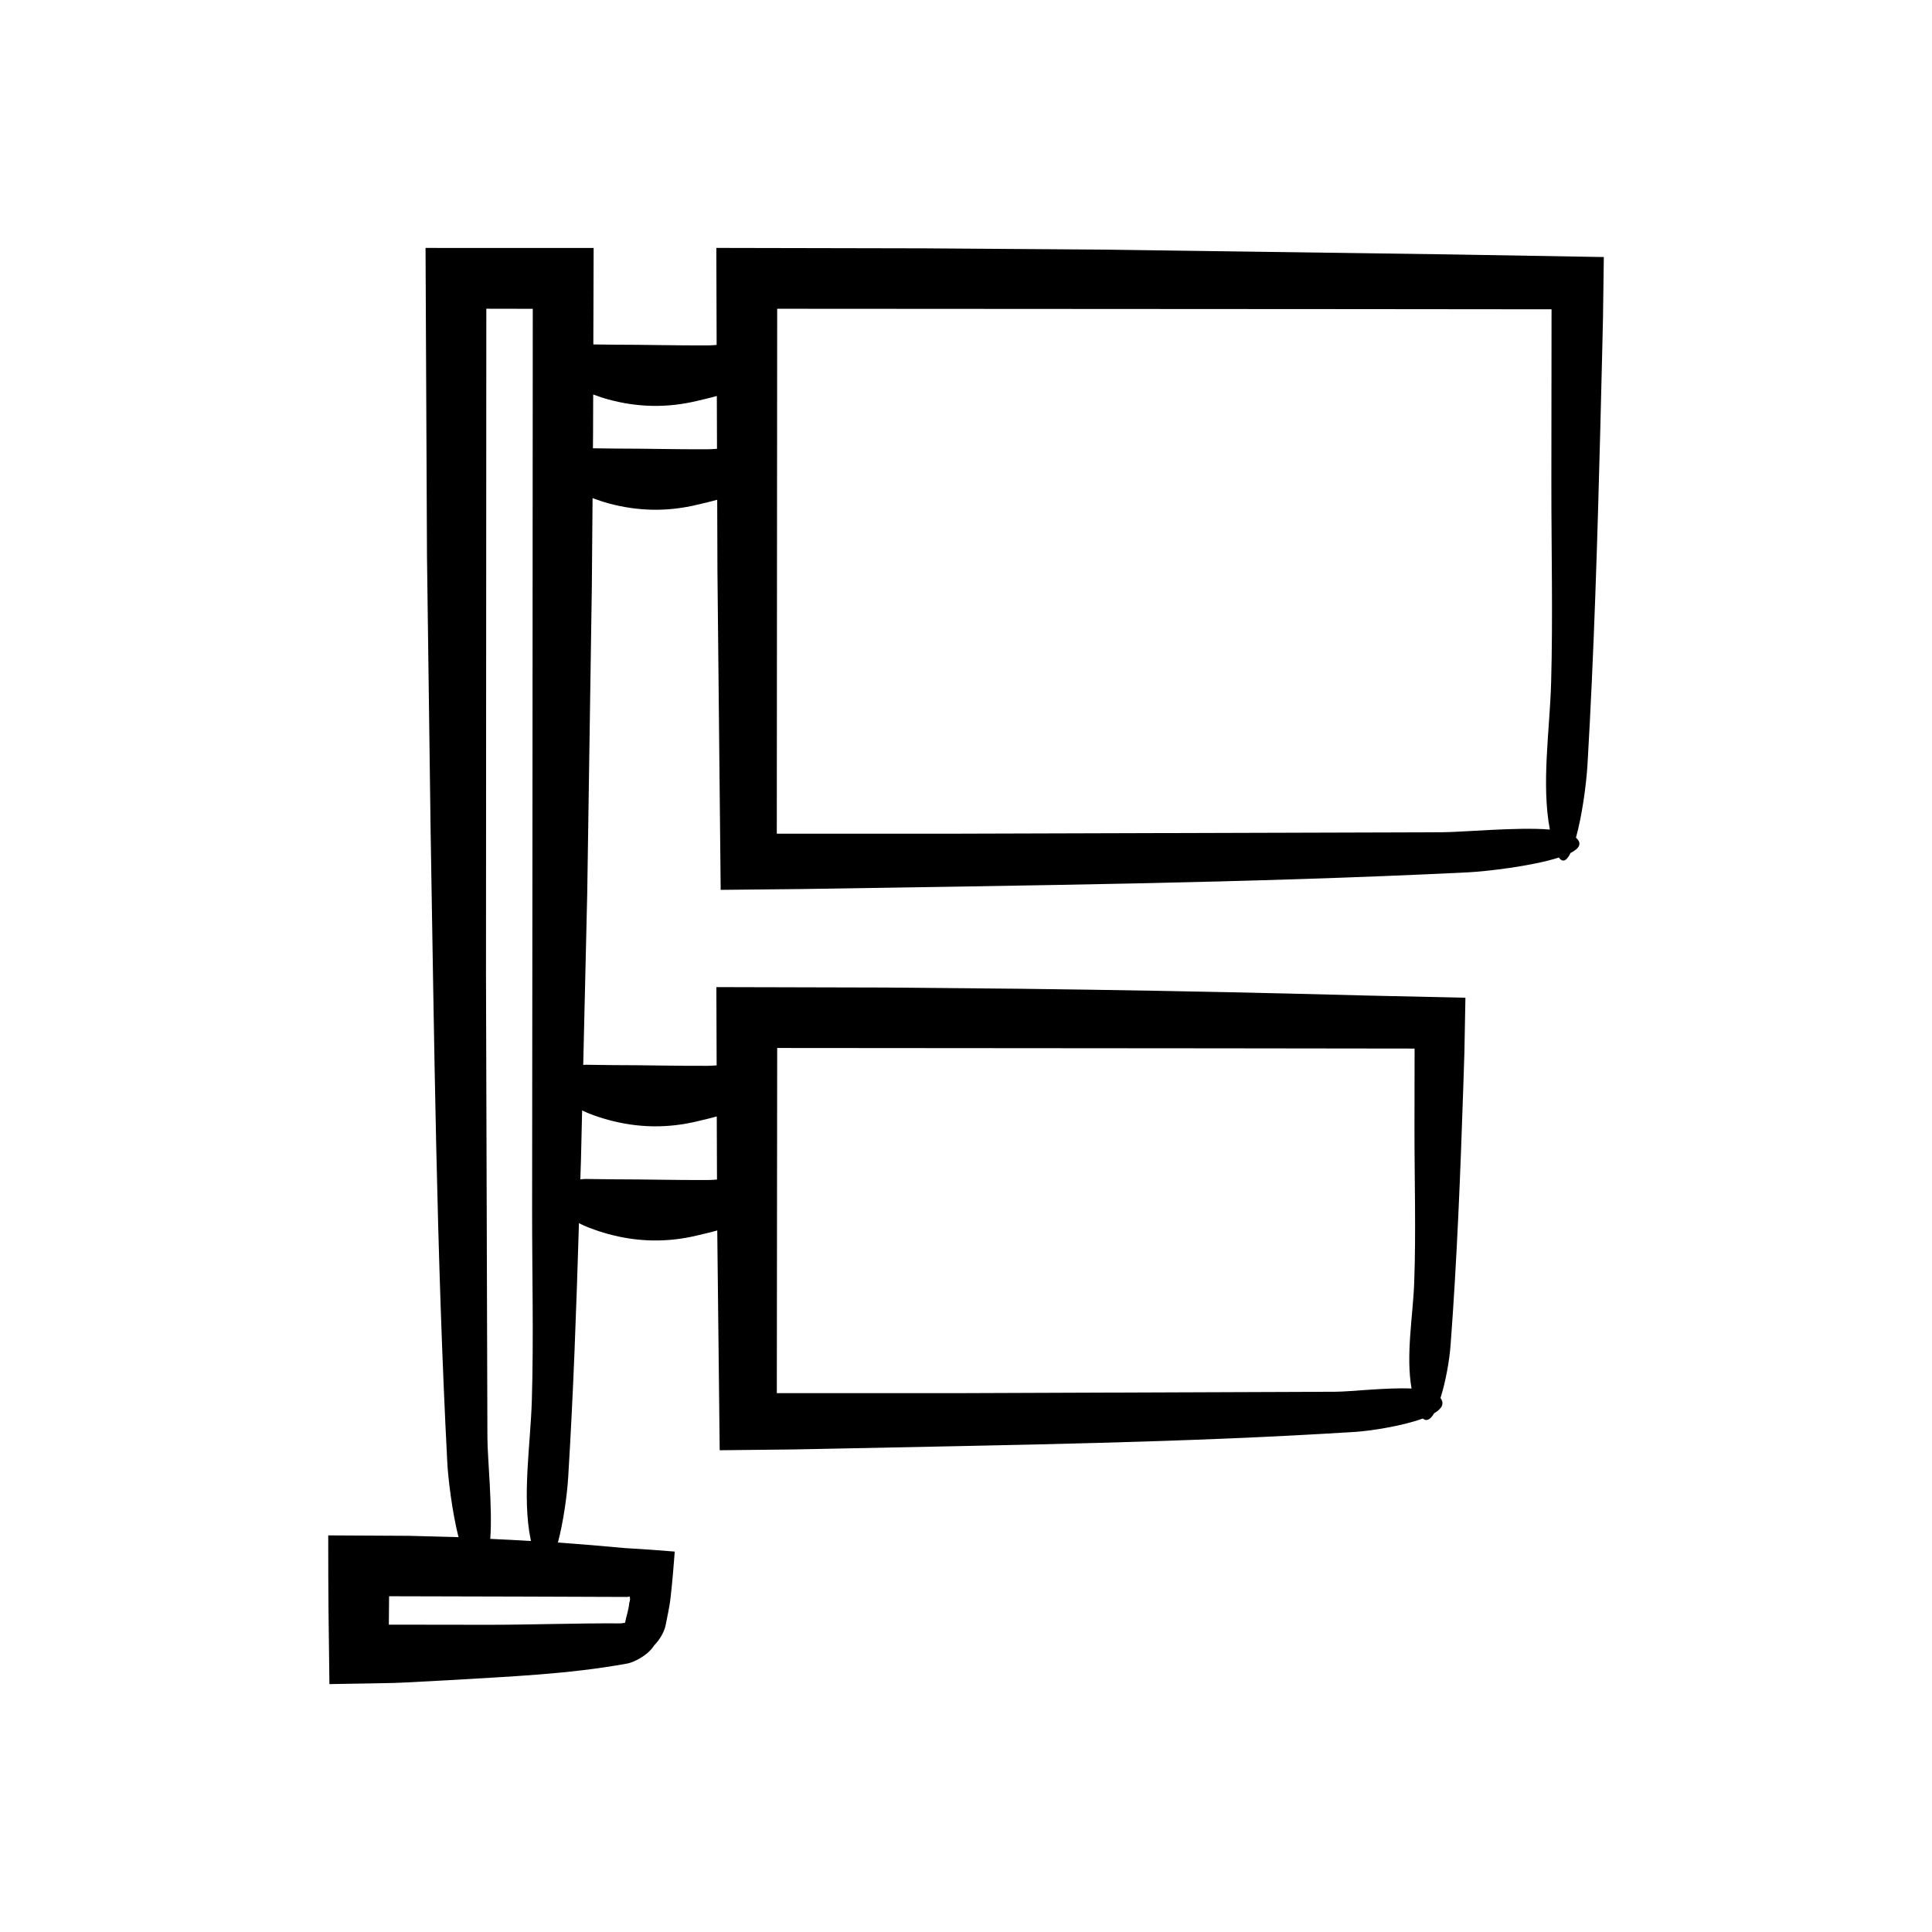
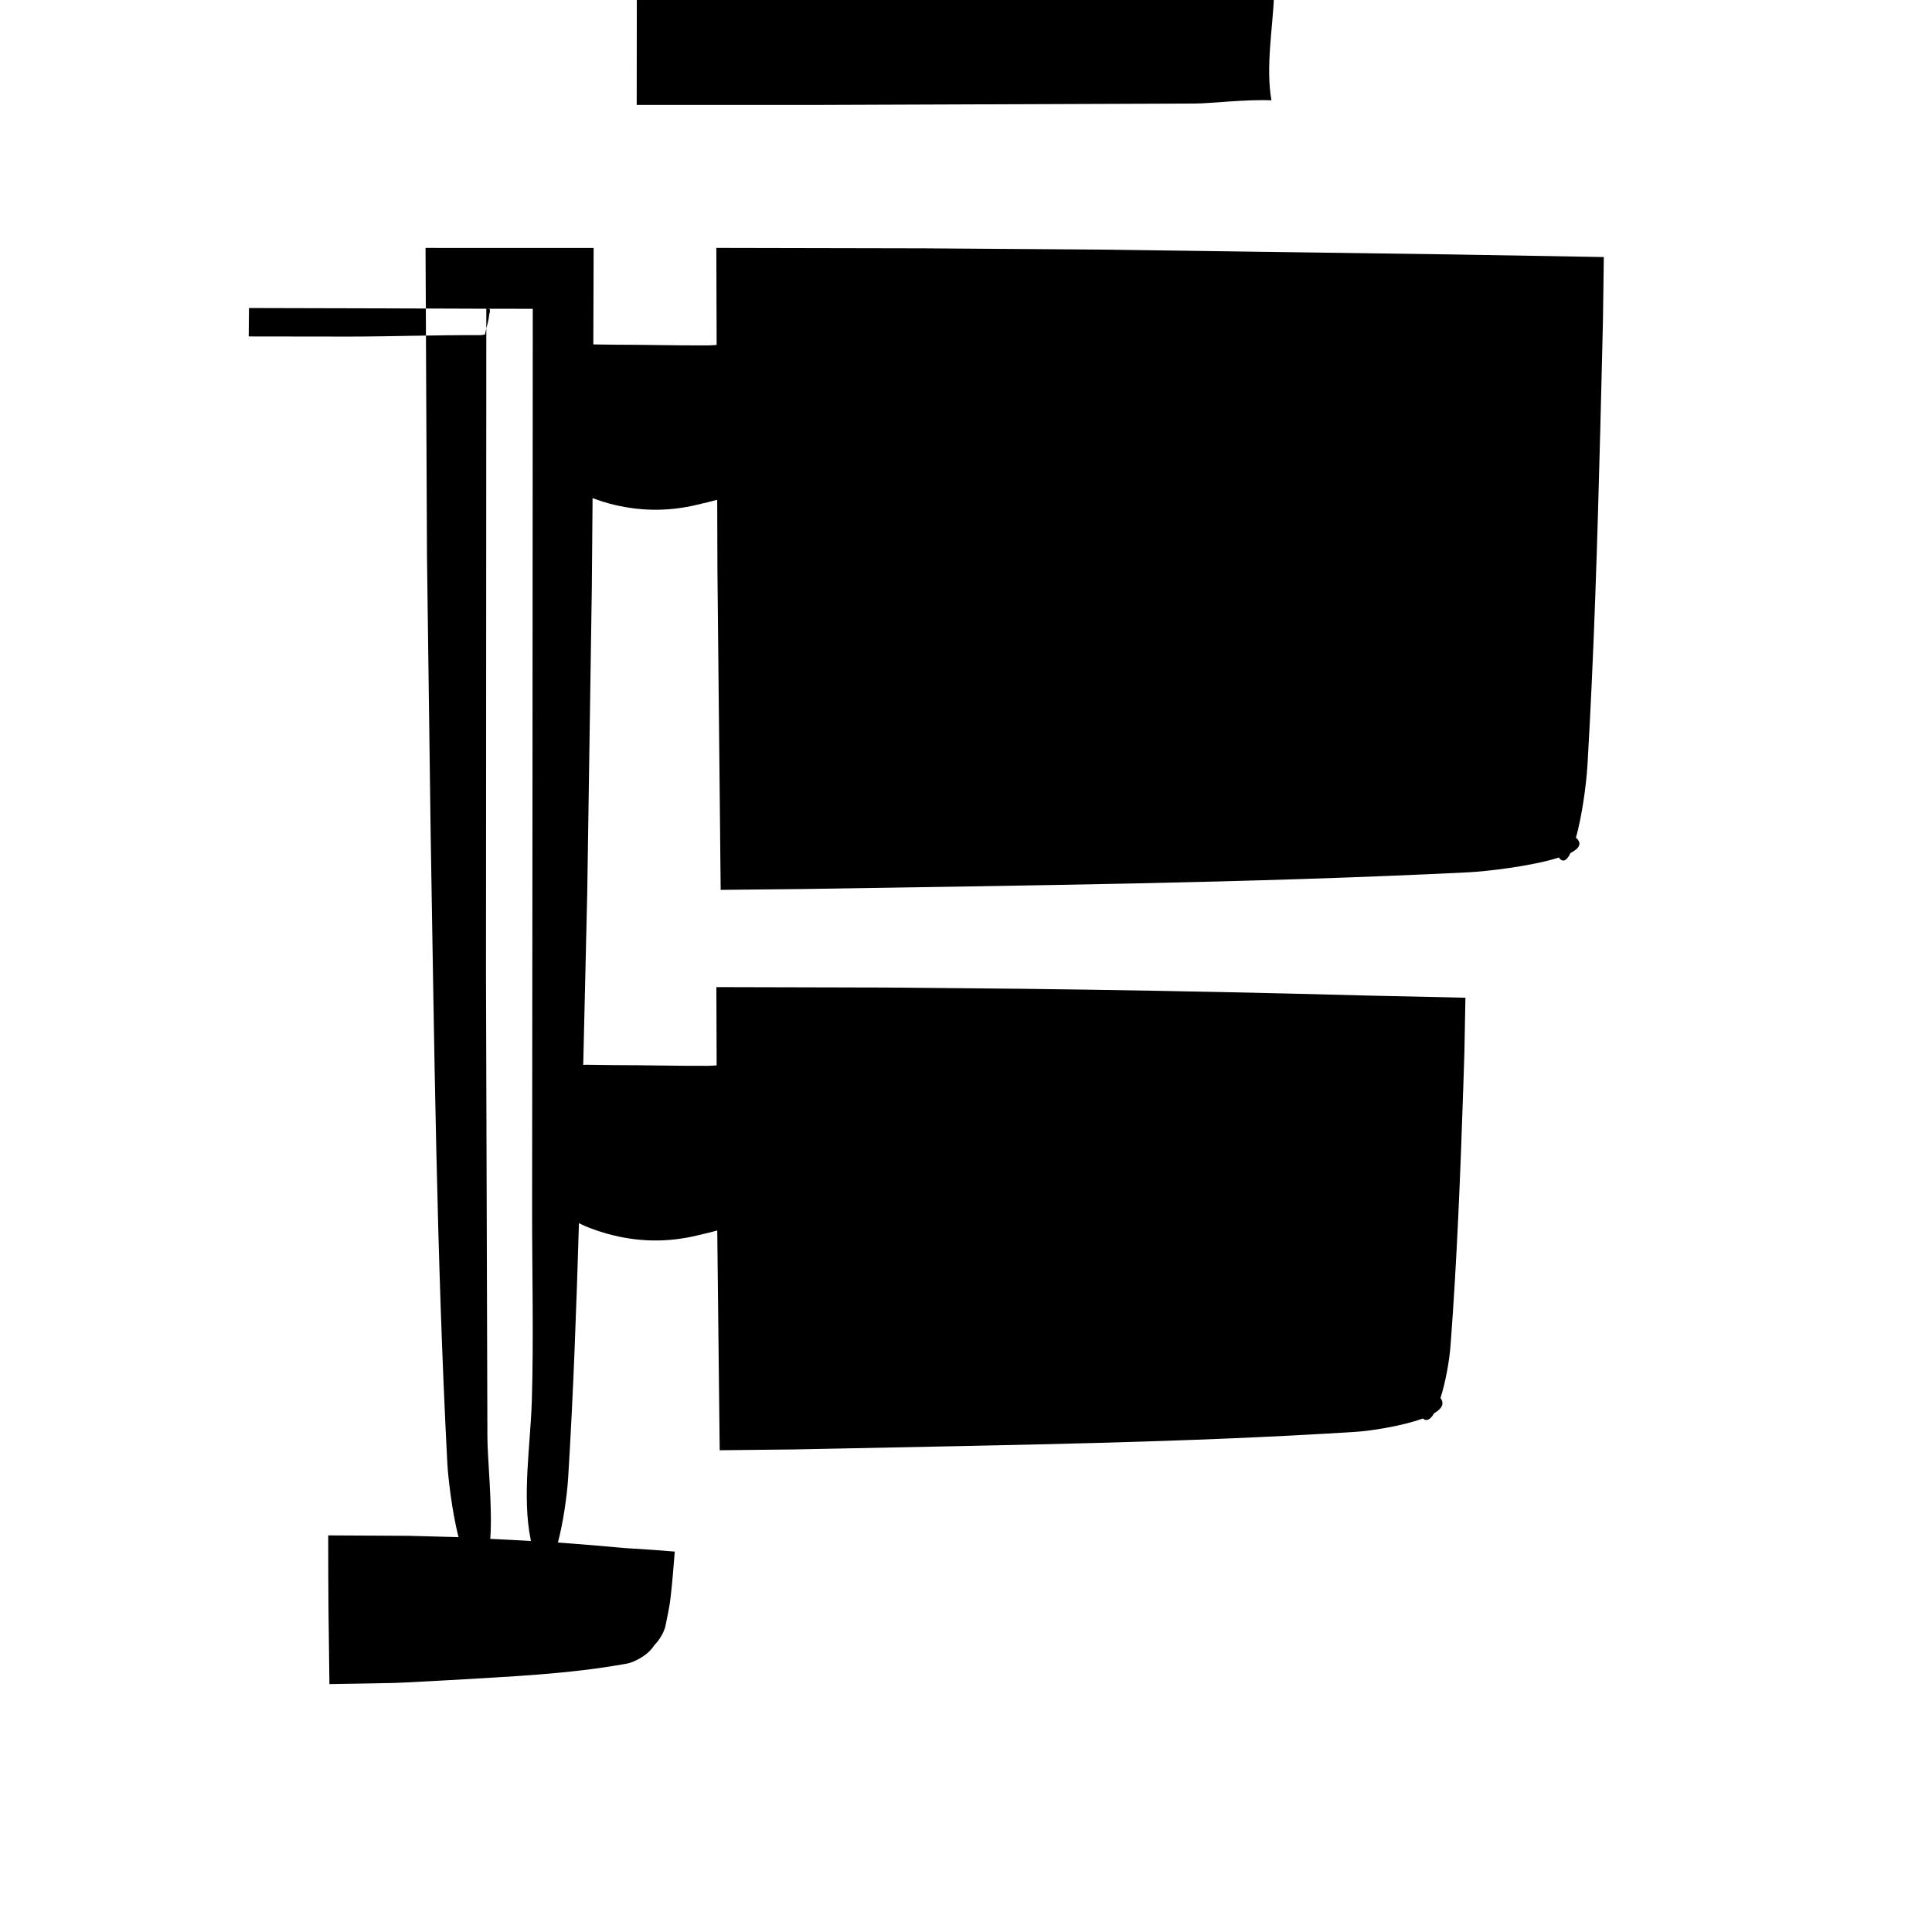
<svg xmlns="http://www.w3.org/2000/svg" fill="#000000" width="800px" height="800px" version="1.1" viewBox="144 144 512 512">
-   <path d="m435.23 210.14-46.262-0.328-55.133-0.113 0.082 25.715c-0.789 0.047-1.578 0.117-2.371 0.121-8.242 0.039-16.488-0.188-24.73-0.188-1.859-0.023-3.719-0.047-5.578-0.07l0.082-25.566-44.547-0.004 0.383 81.789 0.965 72.914c0.957 55.598 1.547 111.94 4.422 167.29 0.195 3.766 1.23 12.855 2.973 19.676-0.262-0.008-0.527-0.031-0.789-0.039l-12.438-0.328-21.305-0.113c-0.004 16.996 0.098 22.848 0.316 39.41l11.414-0.191 5.613-0.113 3.074-0.125 11.543-0.613c15.742-0.957 31.691-1.547 47.363-4.422 1.398-0.258 5.336-1.977 7.07-4.824 1.512-1.496 2.652-3.633 2.981-5.141l0.758-3.769c0.234-1.312 0.449-2.293 0.652-4.289 0.402-3.582 0.742-7.496 1.047-11.633-4.059-0.352-8.523-0.648-13.258-0.93-5.996-0.562-11.82-1.047-17.707-1.469 1.391-5.219 2.418-12.297 2.727-17.328 1.375-22.348 2.172-44.82 2.848-67.305 0.91 0.473 1.82 0.871 2.734 1.219 1.66 0.637 3.316 1.184 4.977 1.641 7.902 2.172 15.82 2.297 23.723 0.371 1.734-0.422 3.477-0.797 5.219-1.301l0.648 58.246 20.031-0.219 12.055-0.242c45.387-0.957 91.391-1.547 136.58-4.422 3.383-0.215 12.012-1.453 17.664-3.523 1.027 0.875 2.047 0.227 2.984-1.375 1.984-1.172 2.871-2.527 1.699-4.059 1.359-4.242 2.367-9.914 2.672-13.965 1.723-22.852 2.621-45.855 3.387-68.848l0.281-8.773 0.27-14.496-26.117-0.578-20.082-0.512c-23.895-0.57-47.801-1-71.707-1.285l-35.867-0.328-44.734-0.113 0.074 20.742c-0.785 0.047-1.574 0.117-2.359 0.121-8.242 0.039-16.488-0.188-24.73-0.188-2.539-0.031-5.078-0.062-7.613-0.094-0.219-0.004-0.438 0.02-0.656 0.039l1.059-45.363 1.219-81.125 0.199-23.719c1.371 0.5 2.746 0.98 4.117 1.355 7.902 2.172 15.82 2.297 23.723 0.371 1.723-0.418 3.453-0.793 5.188-1.293l0.062 18.895 0.859 84.488 21.906-0.223c58.543-0.957 117.88-1.547 176.16-4.422 4.633-0.227 16.879-1.609 24.066-3.922 1.062 1.484 2.121 0.809 3.098-1.215 2.312-1.172 3.16-2.527 1.426-4.043 1.559-5.57 2.731-13.773 3.066-19.492 1.723-29.477 2.621-59.145 3.387-88.805l0.484-19.57 0.23-9.789 0.219-16.223-41.289-0.703zm-162.35 15.676 12.309 0.023-0.078 131.33-0.094 107.52c-0.016 16.699 0.422 33.684-0.07 50.352-0.348 11.75-2.641 25.566-0.316 36.953 0.027 0.141 0.059 0.246 0.086 0.383-3.598-0.223-7.191-0.387-10.789-0.559 0.625-8.234-0.77-21.766-0.758-26.93l-0.375-122.57zm37.133 341.39c0.258 0.004 0.547-0.043 0.875-0.09 0.043 0.219 0.086 0.473 0.074 0.758-0.004 0.141-0.023 0.285-0.059 0.43l-0.07 0.203c-0.027 0.039-0.062 0.066-0.102 0.582-0.164 1.566-0.75 3.262-1.09 4.953-0.496 0.094-0.949 0.168-1.266 0.168-11.566-0.07-23.133 0.363-34.703 0.375l-26.625-0.035 0.066-7.531 35.773 0.09zm39.949-145.48 116.85 0.09 52.07 0.066-0.031 20.867c-0.016 13.633 0.422 27.5-0.07 41.105-0.32 8.906-2.273 19.242-0.699 28.121-6.758-0.297-16.375 0.859-20.254 0.852l-100.07 0.375-47.891-0.004zm-49.801 17.395c1.66 0.637 3.316 1.184 4.977 1.641 7.902 2.172 15.82 2.297 23.723 0.371 1.691-0.41 3.391-0.781 5.09-1.266l0.059 16.727c-0.82 0.051-1.645 0.121-2.465 0.125-8.242 0.039-16.488-0.188-24.73-0.188-2.539-0.031-5.078-0.062-7.613-0.094-0.465-0.004-0.938 0.055-1.406 0.105 0.051-1.801 0.121-3.602 0.172-5.406l0.301-12.855c0.629 0.285 1.262 0.598 1.895 0.84zm31.387-176.06c-8.242 0.039-16.488-0.188-24.73-0.188-1.895-0.023-3.789-0.047-5.684-0.07l0.031-3.652 0.035-10.609c1.312 0.477 2.629 0.938 3.945 1.297 7.902 2.172 15.82 2.297 23.723 0.371 1.691-0.41 3.394-0.781 5.098-1.27l0.047 13.996c-0.828 0.051-1.648 0.121-2.465 0.125zm223.51 61.945c-0.344 12.348-2.629 26.859-0.328 38.836-8.609-0.727-23.328 0.727-28.879 0.715l-129.07 0.379h-46.922l0.102-139.11 152.82 0.09 52.395 0.051-0.047 46.016c-0.012 17.582 0.422 35.465-0.066 53.02z" />
+   <path d="m435.23 210.14-46.262-0.328-55.133-0.113 0.082 25.715c-0.789 0.047-1.578 0.117-2.371 0.121-8.242 0.039-16.488-0.188-24.73-0.188-1.859-0.023-3.719-0.047-5.578-0.07l0.082-25.566-44.547-0.004 0.383 81.789 0.965 72.914c0.957 55.598 1.547 111.94 4.422 167.29 0.195 3.766 1.23 12.855 2.973 19.676-0.262-0.008-0.527-0.031-0.789-0.039l-12.438-0.328-21.305-0.113c-0.004 16.996 0.098 22.848 0.316 39.41l11.414-0.191 5.613-0.113 3.074-0.125 11.543-0.613c15.742-0.957 31.691-1.547 47.363-4.422 1.398-0.258 5.336-1.977 7.07-4.824 1.512-1.496 2.652-3.633 2.981-5.141l0.758-3.769c0.234-1.312 0.449-2.293 0.652-4.289 0.402-3.582 0.742-7.496 1.047-11.633-4.059-0.352-8.523-0.648-13.258-0.93-5.996-0.562-11.82-1.047-17.707-1.469 1.391-5.219 2.418-12.297 2.727-17.328 1.375-22.348 2.172-44.82 2.848-67.305 0.91 0.473 1.82 0.871 2.734 1.219 1.66 0.637 3.316 1.184 4.977 1.641 7.902 2.172 15.82 2.297 23.723 0.371 1.734-0.422 3.477-0.797 5.219-1.301l0.648 58.246 20.031-0.219 12.055-0.242c45.387-0.957 91.391-1.547 136.58-4.422 3.383-0.215 12.012-1.453 17.664-3.523 1.027 0.875 2.047 0.227 2.984-1.375 1.984-1.172 2.871-2.527 1.699-4.059 1.359-4.242 2.367-9.914 2.672-13.965 1.723-22.852 2.621-45.855 3.387-68.848l0.281-8.773 0.27-14.496-26.117-0.578-20.082-0.512c-23.895-0.57-47.801-1-71.707-1.285l-35.867-0.328-44.734-0.113 0.074 20.742c-0.785 0.047-1.574 0.117-2.359 0.121-8.242 0.039-16.488-0.188-24.73-0.188-2.539-0.031-5.078-0.062-7.613-0.094-0.219-0.004-0.438 0.02-0.656 0.039l1.059-45.363 1.219-81.125 0.199-23.719c1.371 0.5 2.746 0.98 4.117 1.355 7.902 2.172 15.82 2.297 23.723 0.371 1.723-0.418 3.453-0.793 5.188-1.293l0.062 18.895 0.859 84.488 21.906-0.223c58.543-0.957 117.88-1.547 176.16-4.422 4.633-0.227 16.879-1.609 24.066-3.922 1.062 1.484 2.121 0.809 3.098-1.215 2.312-1.172 3.16-2.527 1.426-4.043 1.559-5.57 2.731-13.773 3.066-19.492 1.723-29.477 2.621-59.145 3.387-88.805l0.484-19.57 0.23-9.789 0.219-16.223-41.289-0.703zm-162.35 15.676 12.309 0.023-0.078 131.33-0.094 107.52c-0.016 16.699 0.422 33.684-0.07 50.352-0.348 11.75-2.641 25.566-0.316 36.953 0.027 0.141 0.059 0.246 0.086 0.383-3.598-0.223-7.191-0.387-10.789-0.559 0.625-8.234-0.77-21.766-0.758-26.93l-0.375-122.57zc0.258 0.004 0.547-0.043 0.875-0.09 0.043 0.219 0.086 0.473 0.074 0.758-0.004 0.141-0.023 0.285-0.059 0.43l-0.07 0.203c-0.027 0.039-0.062 0.066-0.102 0.582-0.164 1.566-0.75 3.262-1.09 4.953-0.496 0.094-0.949 0.168-1.266 0.168-11.566-0.07-23.133 0.363-34.703 0.375l-26.625-0.035 0.066-7.531 35.773 0.09zm39.949-145.48 116.85 0.09 52.07 0.066-0.031 20.867c-0.016 13.633 0.422 27.5-0.07 41.105-0.32 8.906-2.273 19.242-0.699 28.121-6.758-0.297-16.375 0.859-20.254 0.852l-100.07 0.375-47.891-0.004zm-49.801 17.395c1.66 0.637 3.316 1.184 4.977 1.641 7.902 2.172 15.82 2.297 23.723 0.371 1.691-0.41 3.391-0.781 5.09-1.266l0.059 16.727c-0.82 0.051-1.645 0.121-2.465 0.125-8.242 0.039-16.488-0.188-24.73-0.188-2.539-0.031-5.078-0.062-7.613-0.094-0.465-0.004-0.938 0.055-1.406 0.105 0.051-1.801 0.121-3.602 0.172-5.406l0.301-12.855c0.629 0.285 1.262 0.598 1.895 0.84zm31.387-176.06c-8.242 0.039-16.488-0.188-24.73-0.188-1.895-0.023-3.789-0.047-5.684-0.07l0.031-3.652 0.035-10.609c1.312 0.477 2.629 0.938 3.945 1.297 7.902 2.172 15.82 2.297 23.723 0.371 1.691-0.41 3.394-0.781 5.098-1.27l0.047 13.996c-0.828 0.051-1.648 0.121-2.465 0.125zm223.51 61.945c-0.344 12.348-2.629 26.859-0.328 38.836-8.609-0.727-23.328 0.727-28.879 0.715l-129.07 0.379h-46.922l0.102-139.11 152.82 0.09 52.395 0.051-0.047 46.016c-0.012 17.582 0.422 35.465-0.066 53.02z" />
</svg>